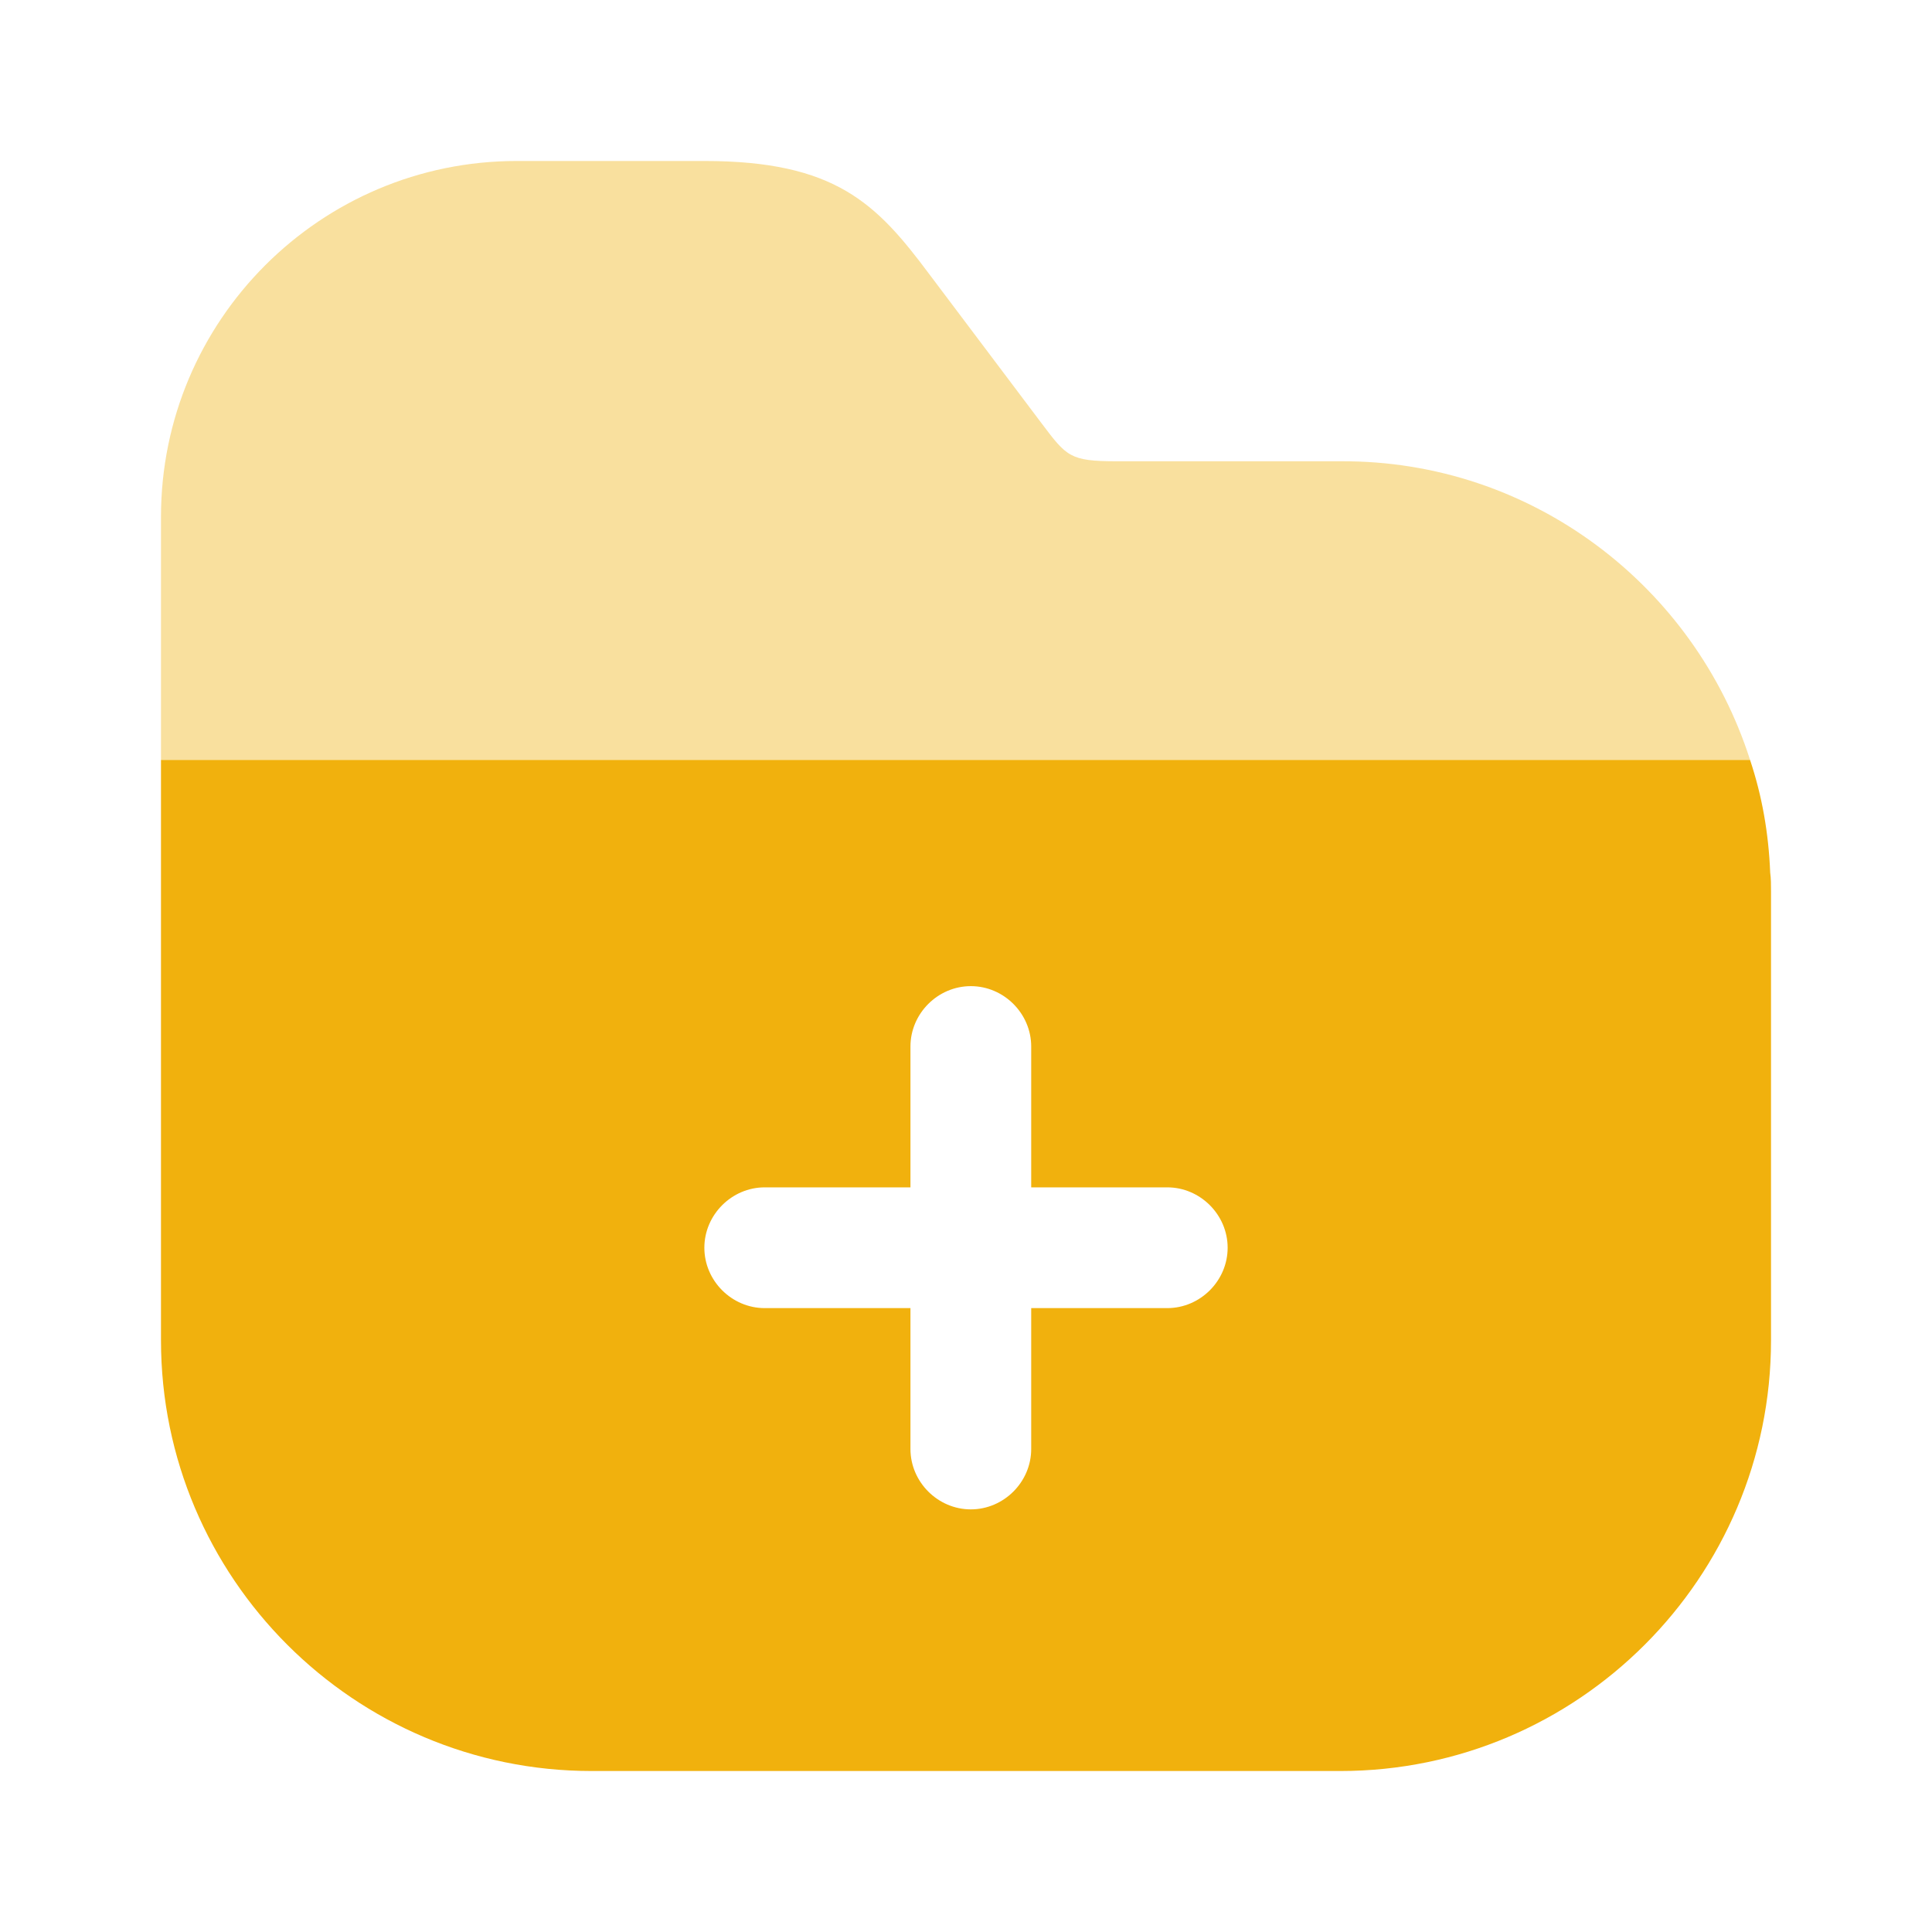
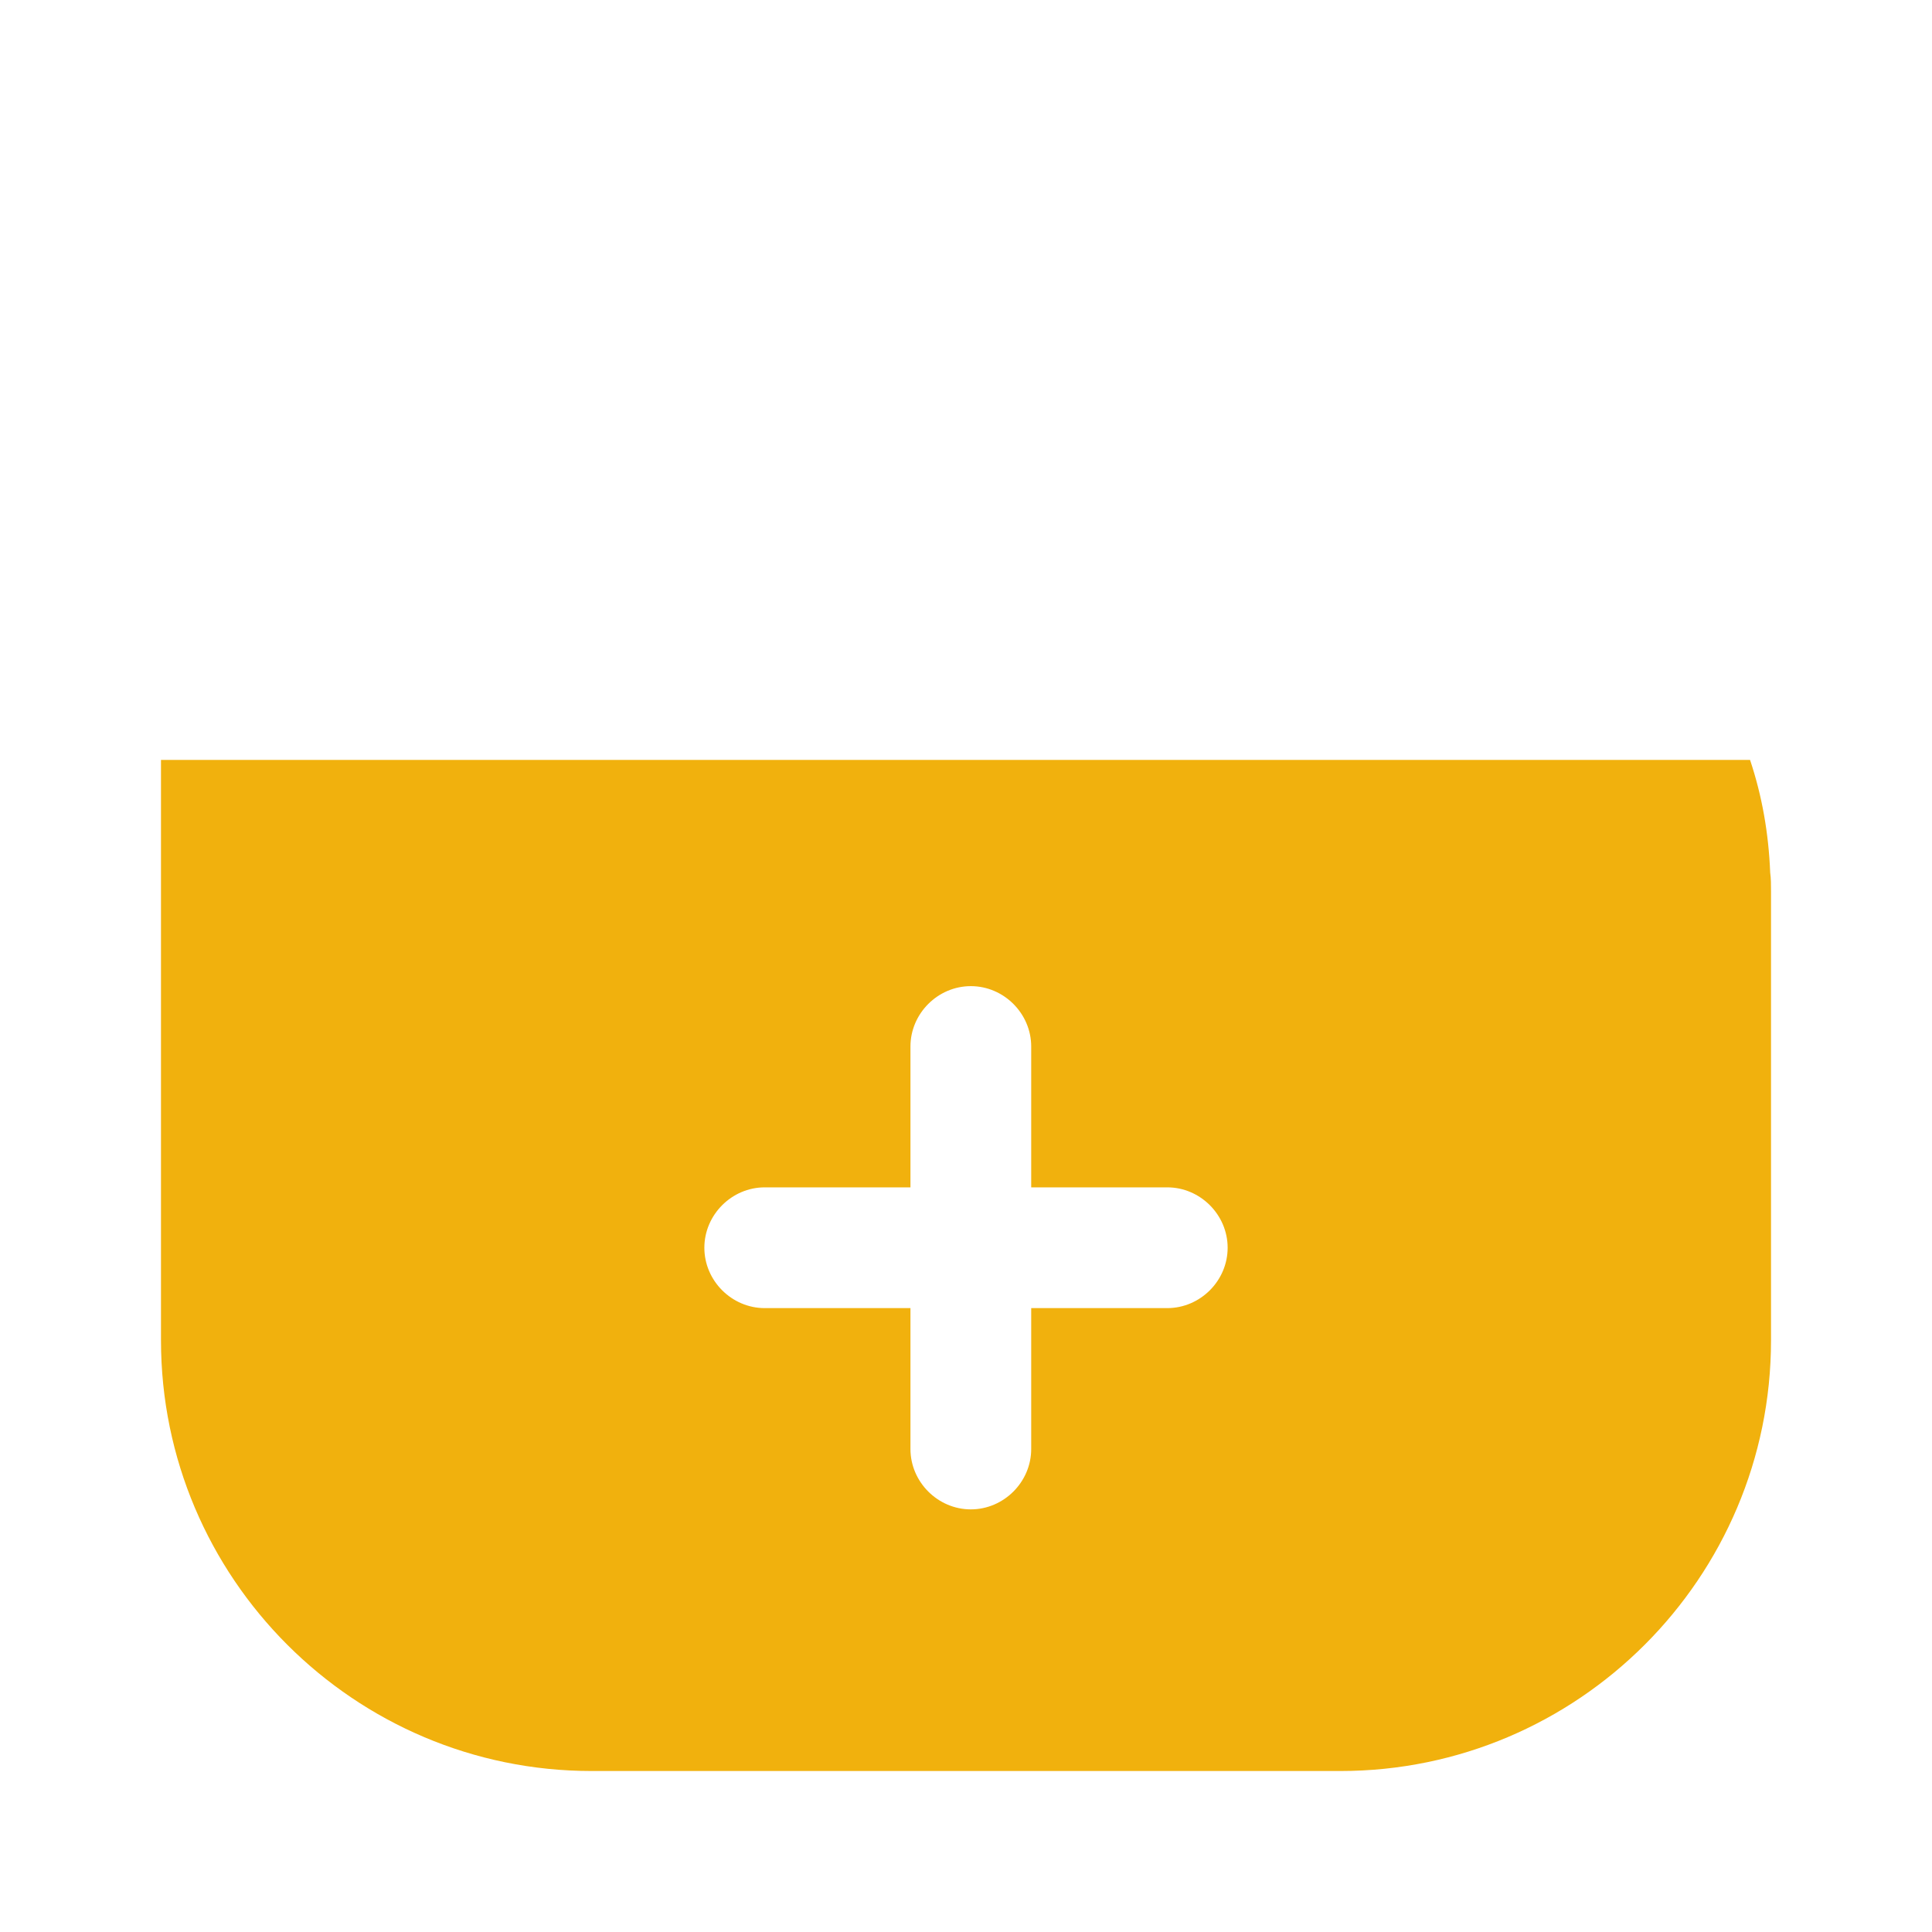
<svg xmlns="http://www.w3.org/2000/svg" width="40" height="40" viewBox="0 0 40 40" fill="none">
-   <path opacity="0.4" d="M36.233 15.733H3.333V10.7C3.333 6.633 6.633 3.333 10.7 3.333H14.583C17.3 3.333 18.15 4.217 19.233 5.667L21.567 8.767C22.083 9.45 22.15 9.55 23.117 9.55H27.767C31.717 9.533 35.083 12.133 36.233 15.733Z" fill="#F1B10D" />
  <path d="M36.65 18.067C36.617 17.25 36.483 16.483 36.233 15.733H3.333V27.75C3.333 32.667 7.333 36.667 12.25 36.667H27.75C32.667 36.667 36.667 32.667 36.667 27.75V18.45C36.667 18.333 36.667 18.183 36.65 18.067ZM24.167 27.083H21.35V30C21.35 30.683 20.783 31.25 20.1 31.25C19.417 31.25 18.85 30.683 18.85 30V27.083H15.833C15.15 27.083 14.583 26.517 14.583 25.833C14.583 25.15 15.15 24.583 15.833 24.583H18.85V21.667C18.85 20.983 19.417 20.417 20.1 20.417C20.783 20.417 21.35 20.983 21.35 21.667V24.583H24.167C24.85 24.583 25.417 25.15 25.417 25.833C25.417 26.517 24.85 27.083 24.167 27.083Z" fill="#F1B10D" />
</svg>